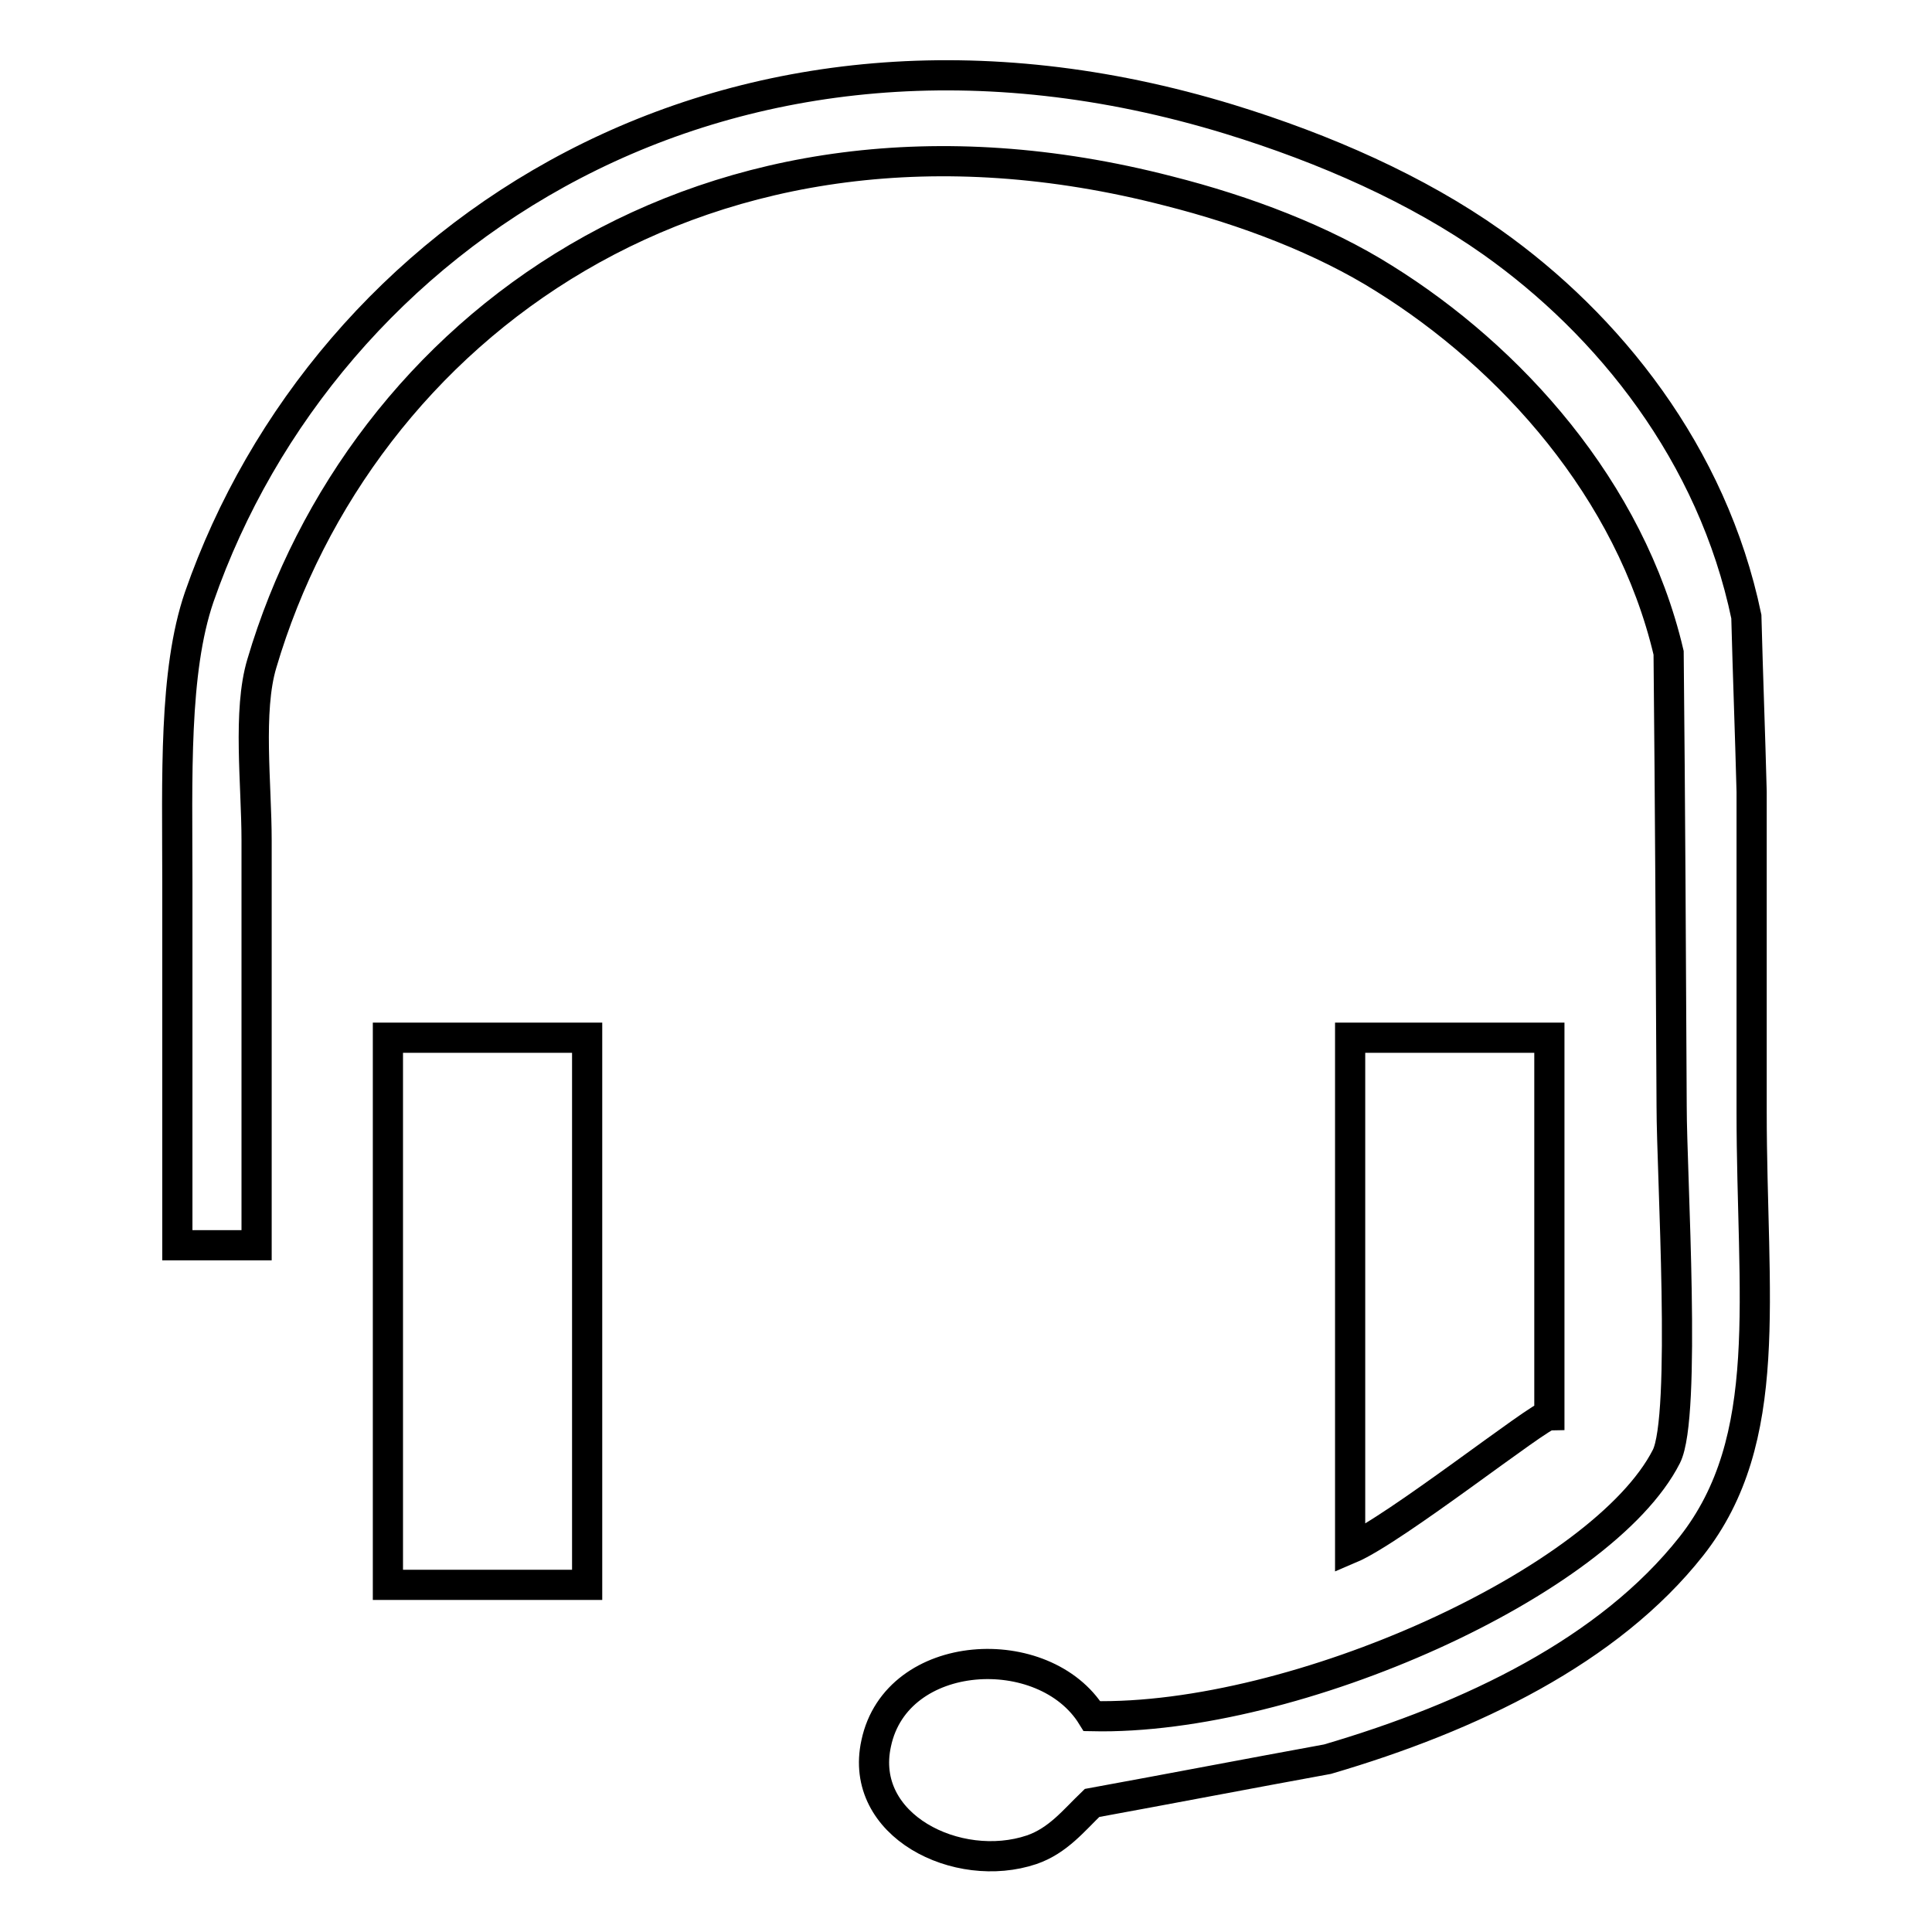
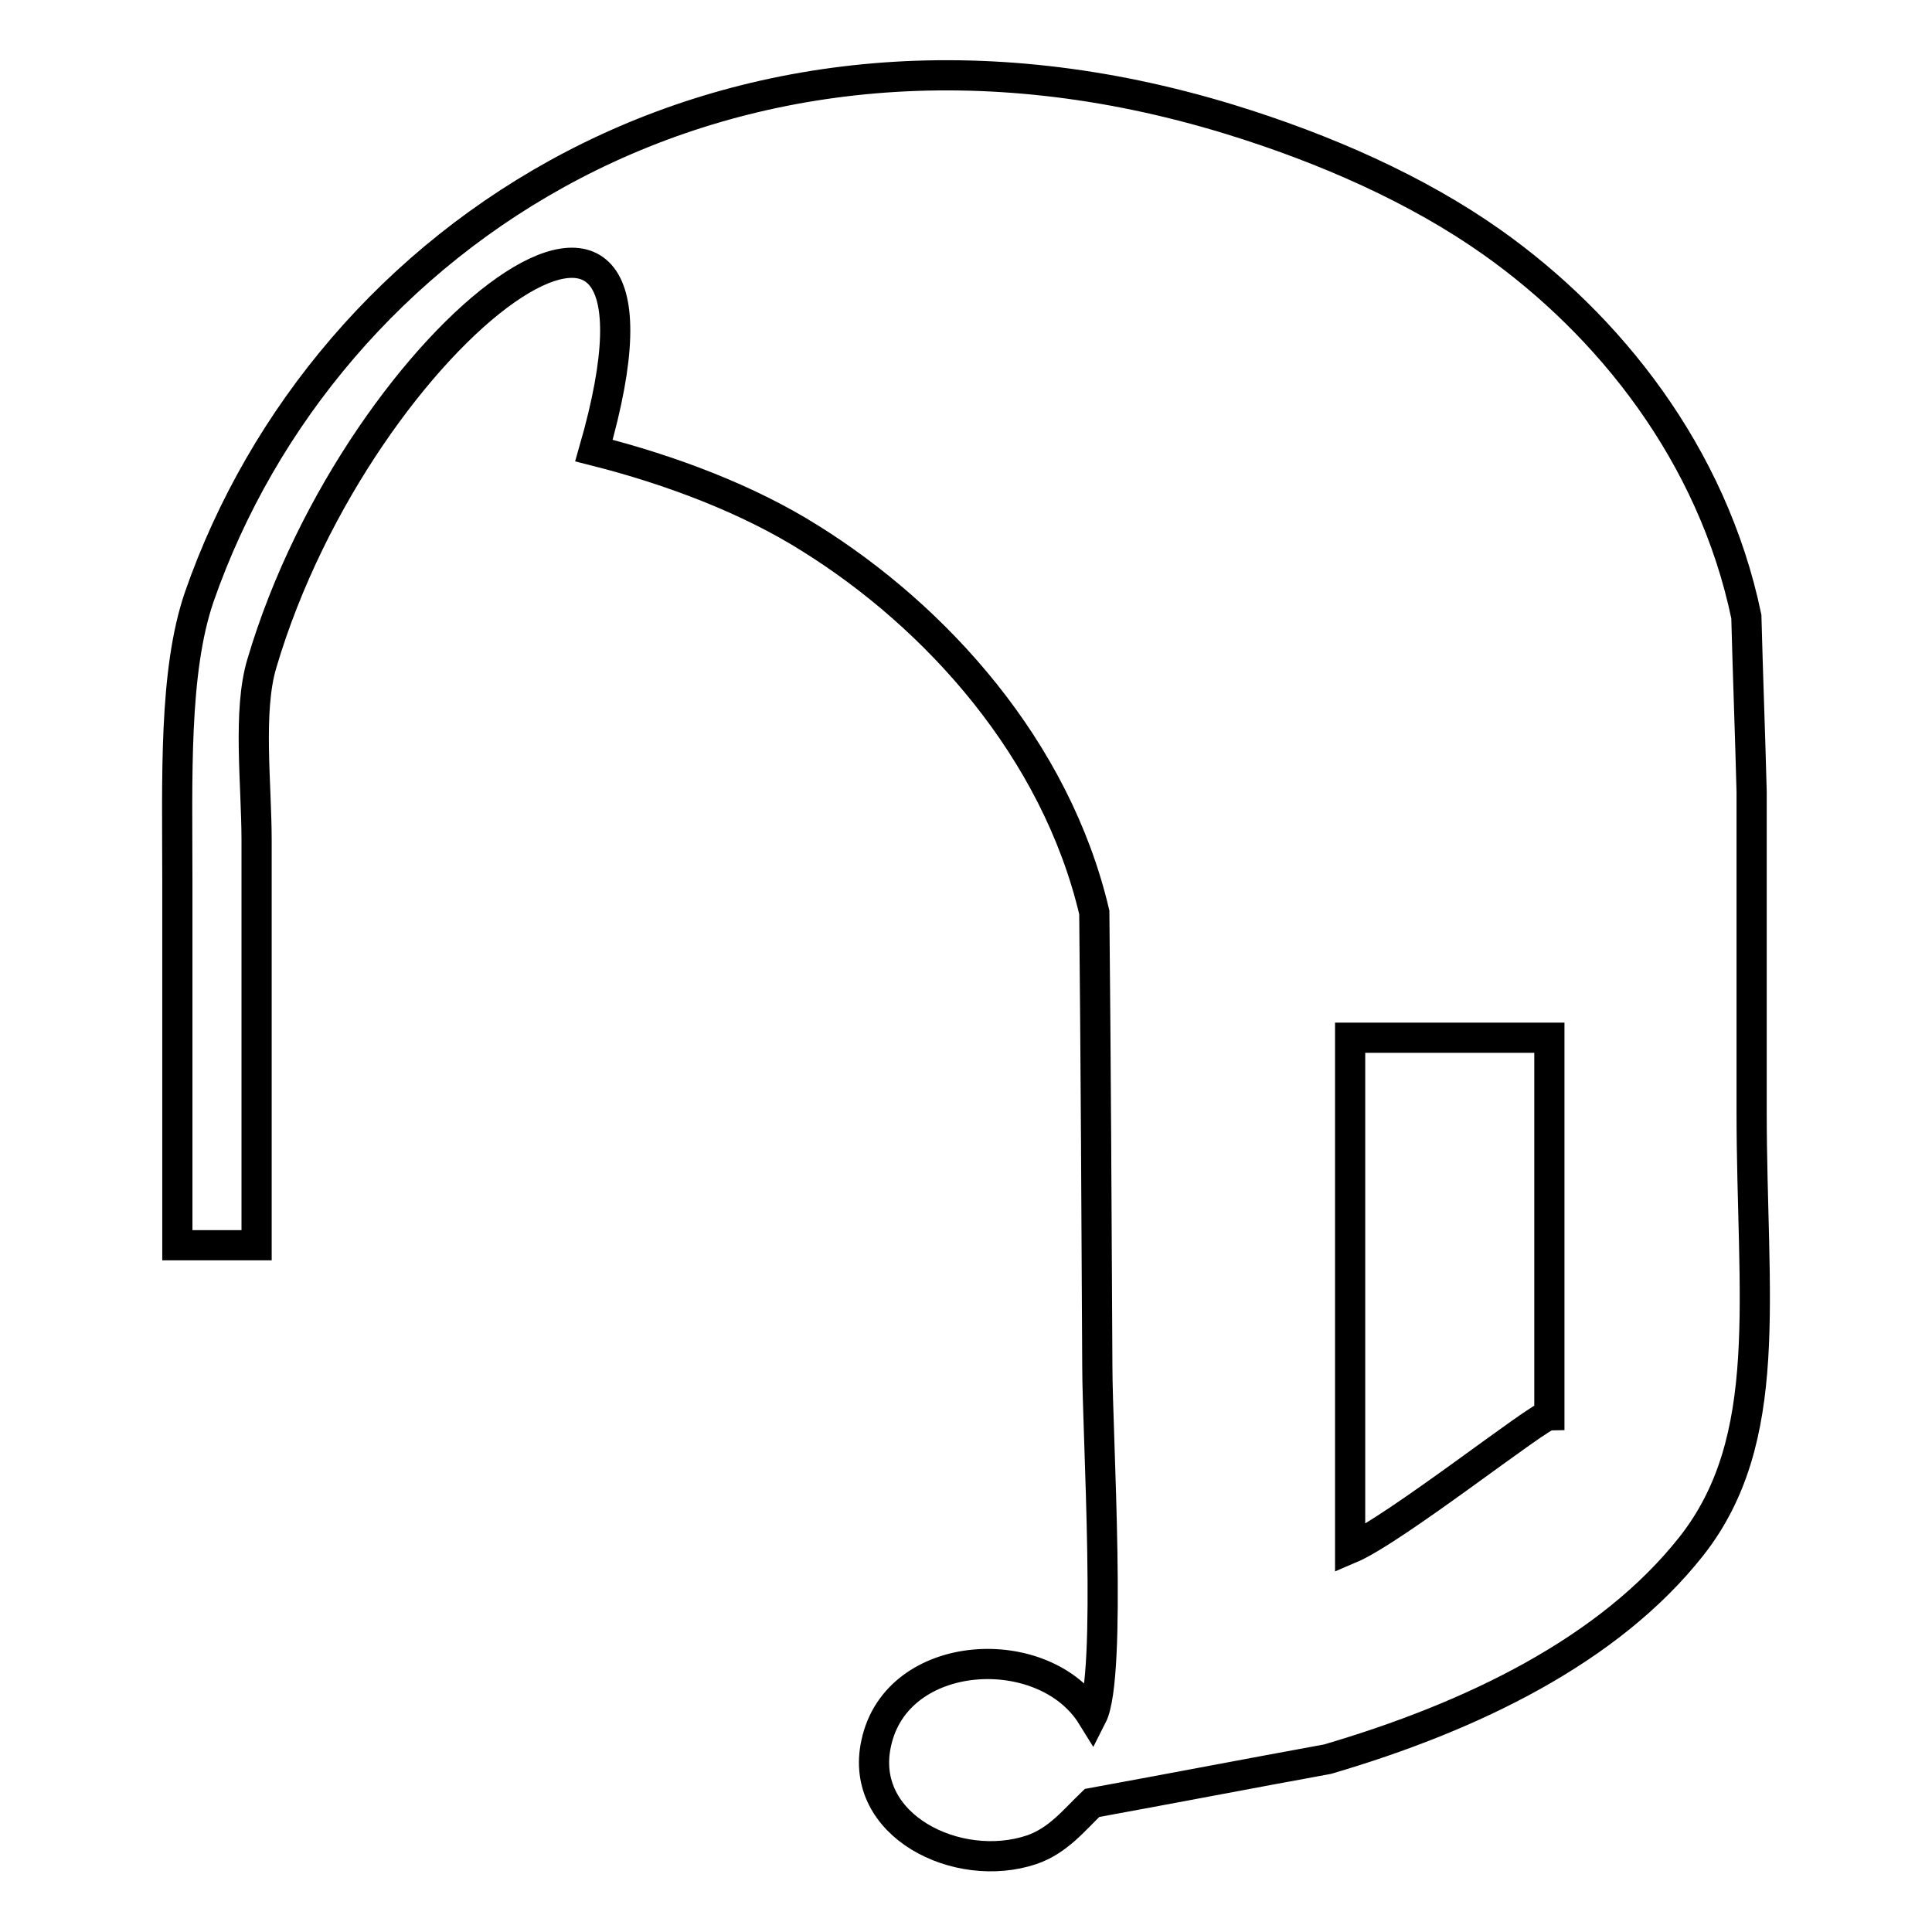
<svg xmlns="http://www.w3.org/2000/svg" version="1.1" x="0px" y="0px" viewBox="0 0 256 256" enable-background="new 0 0 256 256" xml:space="preserve">
  <g>
    <g>
-       <path stroke-width="4" fill-opacity="0" stroke="#000000" d="M34,165c-3.5,0-7,0-10.5,0c0-16.1,0-32.1,0-48.2c0-13.7-0.5-27.8,2.9-37.7C43.1,31.1,96.5-4.5,162.9,15.8c12.7,3.9,24.9,9.3,34.8,16.3c15.4,10.9,29.2,28,33.7,49.6c0.2,7.7,0.5,15.5,0.7,23.2c0,14.1,0,28.2,0,42.4c0,24.5,3.2,43.4-8,57.6c-10.9,13.8-29.1,22.6-48.2,28.2c-10.4,1.9-20.8,3.9-31.2,5.8c-2.4,2.3-4.5,5-8,6.2c-9.8,3.3-23-3.2-20.6-14.1c2.7-12.8,22.3-13.8,28.6-3.6c27.1,0.6,67.7-17.9,76.1-34.4c2.7-5.3,0.7-37.5,0.7-46.4c-0.1-20-0.2-40.1-0.4-60.1c-5.1-21.7-21-39.2-37.7-49.6c-8.1-5.1-18.3-9-28.6-11.6C93.2,9.4,47.7,43.9,34.7,87.9c-1.9,6.3-0.7,16-0.7,23.5C34,129.3,34,147.2,34,165z" />
-       <path stroke-width="4" fill-opacity="0" stroke="#000000" d="M51.4,137.5c8.8,0,17.6,0,26.4,0c0,24.2,0,48.3,0,72.5c-8.8,0-17.6,0-26.4,0C51.4,185.8,51.4,161.7,51.4,137.5z" />
+       <path stroke-width="4" fill-opacity="0" stroke="#000000" d="M34,165c-3.5,0-7,0-10.5,0c0-16.1,0-32.1,0-48.2c0-13.7-0.5-27.8,2.9-37.7C43.1,31.1,96.5-4.5,162.9,15.8c12.7,3.9,24.9,9.3,34.8,16.3c15.4,10.9,29.2,28,33.7,49.6c0.2,7.7,0.5,15.5,0.7,23.2c0,14.1,0,28.2,0,42.4c0,24.5,3.2,43.4-8,57.6c-10.9,13.8-29.1,22.6-48.2,28.2c-10.4,1.9-20.8,3.9-31.2,5.8c-2.4,2.3-4.5,5-8,6.2c-9.8,3.3-23-3.2-20.6-14.1c2.7-12.8,22.3-13.8,28.6-3.6c2.7-5.3,0.7-37.5,0.7-46.4c-0.1-20-0.2-40.1-0.4-60.1c-5.1-21.7-21-39.2-37.7-49.6c-8.1-5.1-18.3-9-28.6-11.6C93.2,9.4,47.7,43.9,34.7,87.9c-1.9,6.3-0.7,16-0.7,23.5C34,129.3,34,147.2,34,165z" />
      <path stroke-width="4" fill-opacity="0" stroke="#000000" d="M178.9,137.5c8.8,0,17.6,0,26.4,0c0,16.7,0,33.3,0,50c-1.3,0-20.5,15.2-26.4,17.7C178.9,182.7,178.9,160.1,178.9,137.5z" />
    </g>
  </g>
</svg>